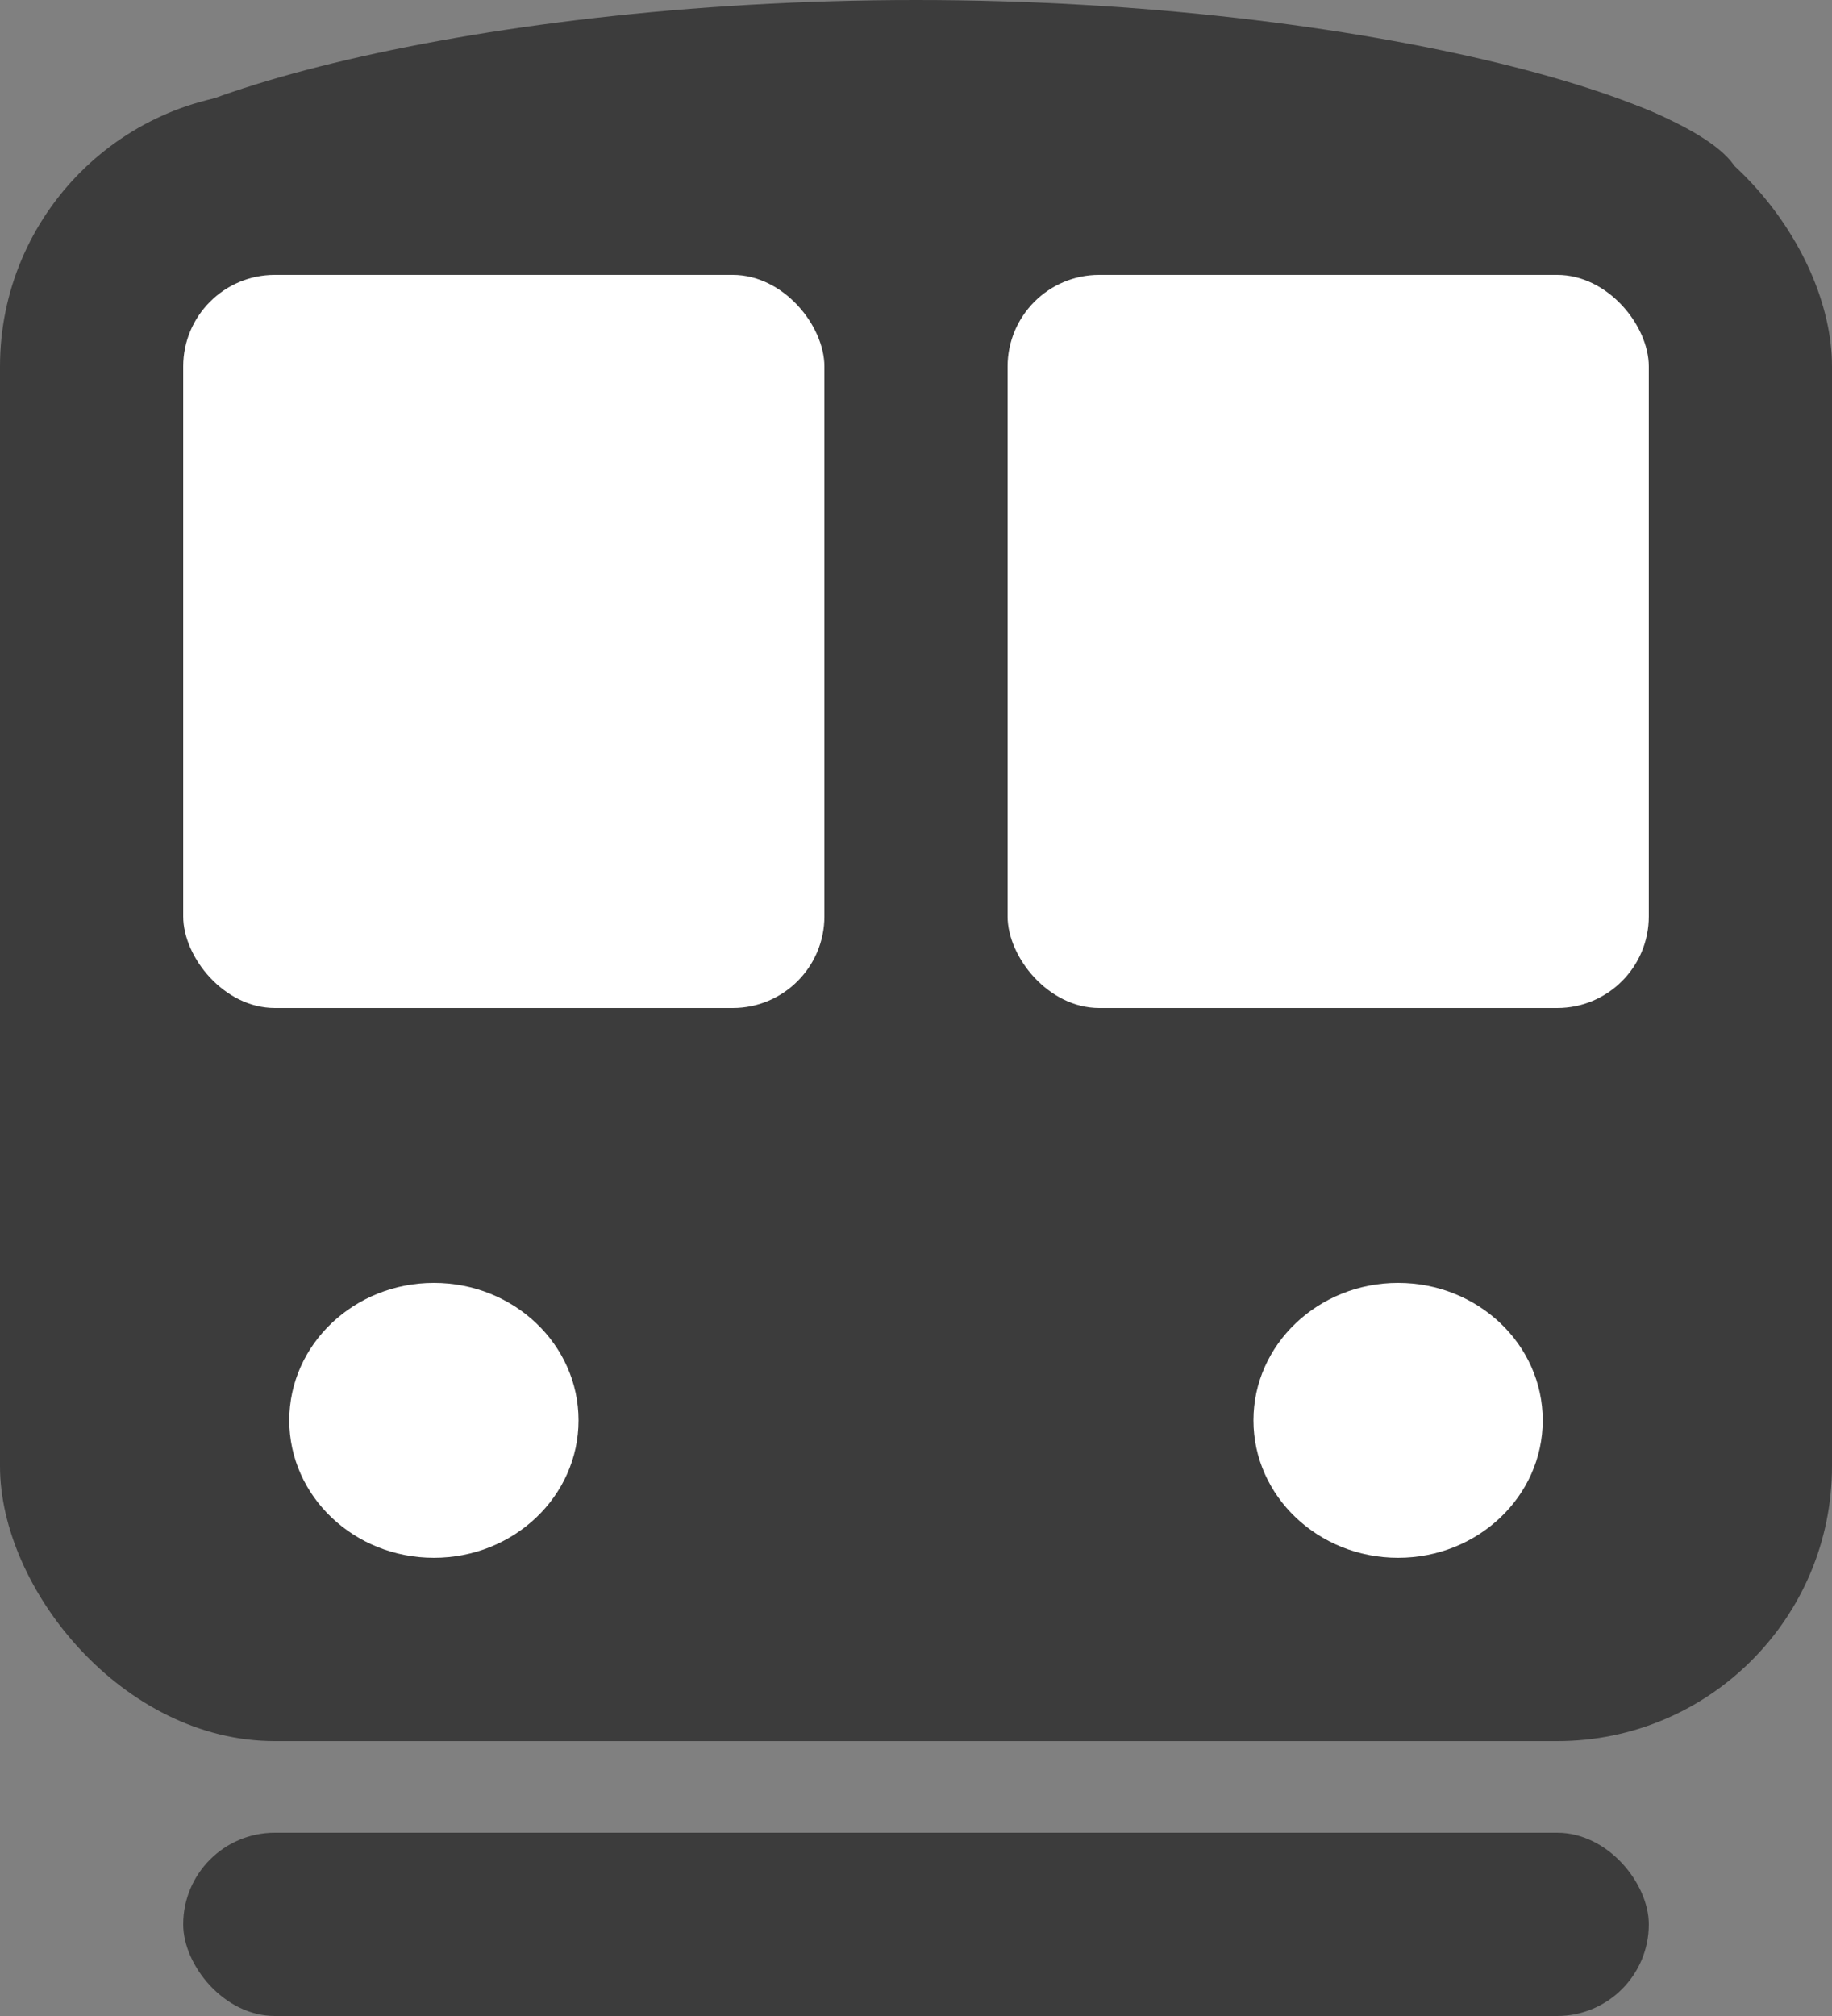
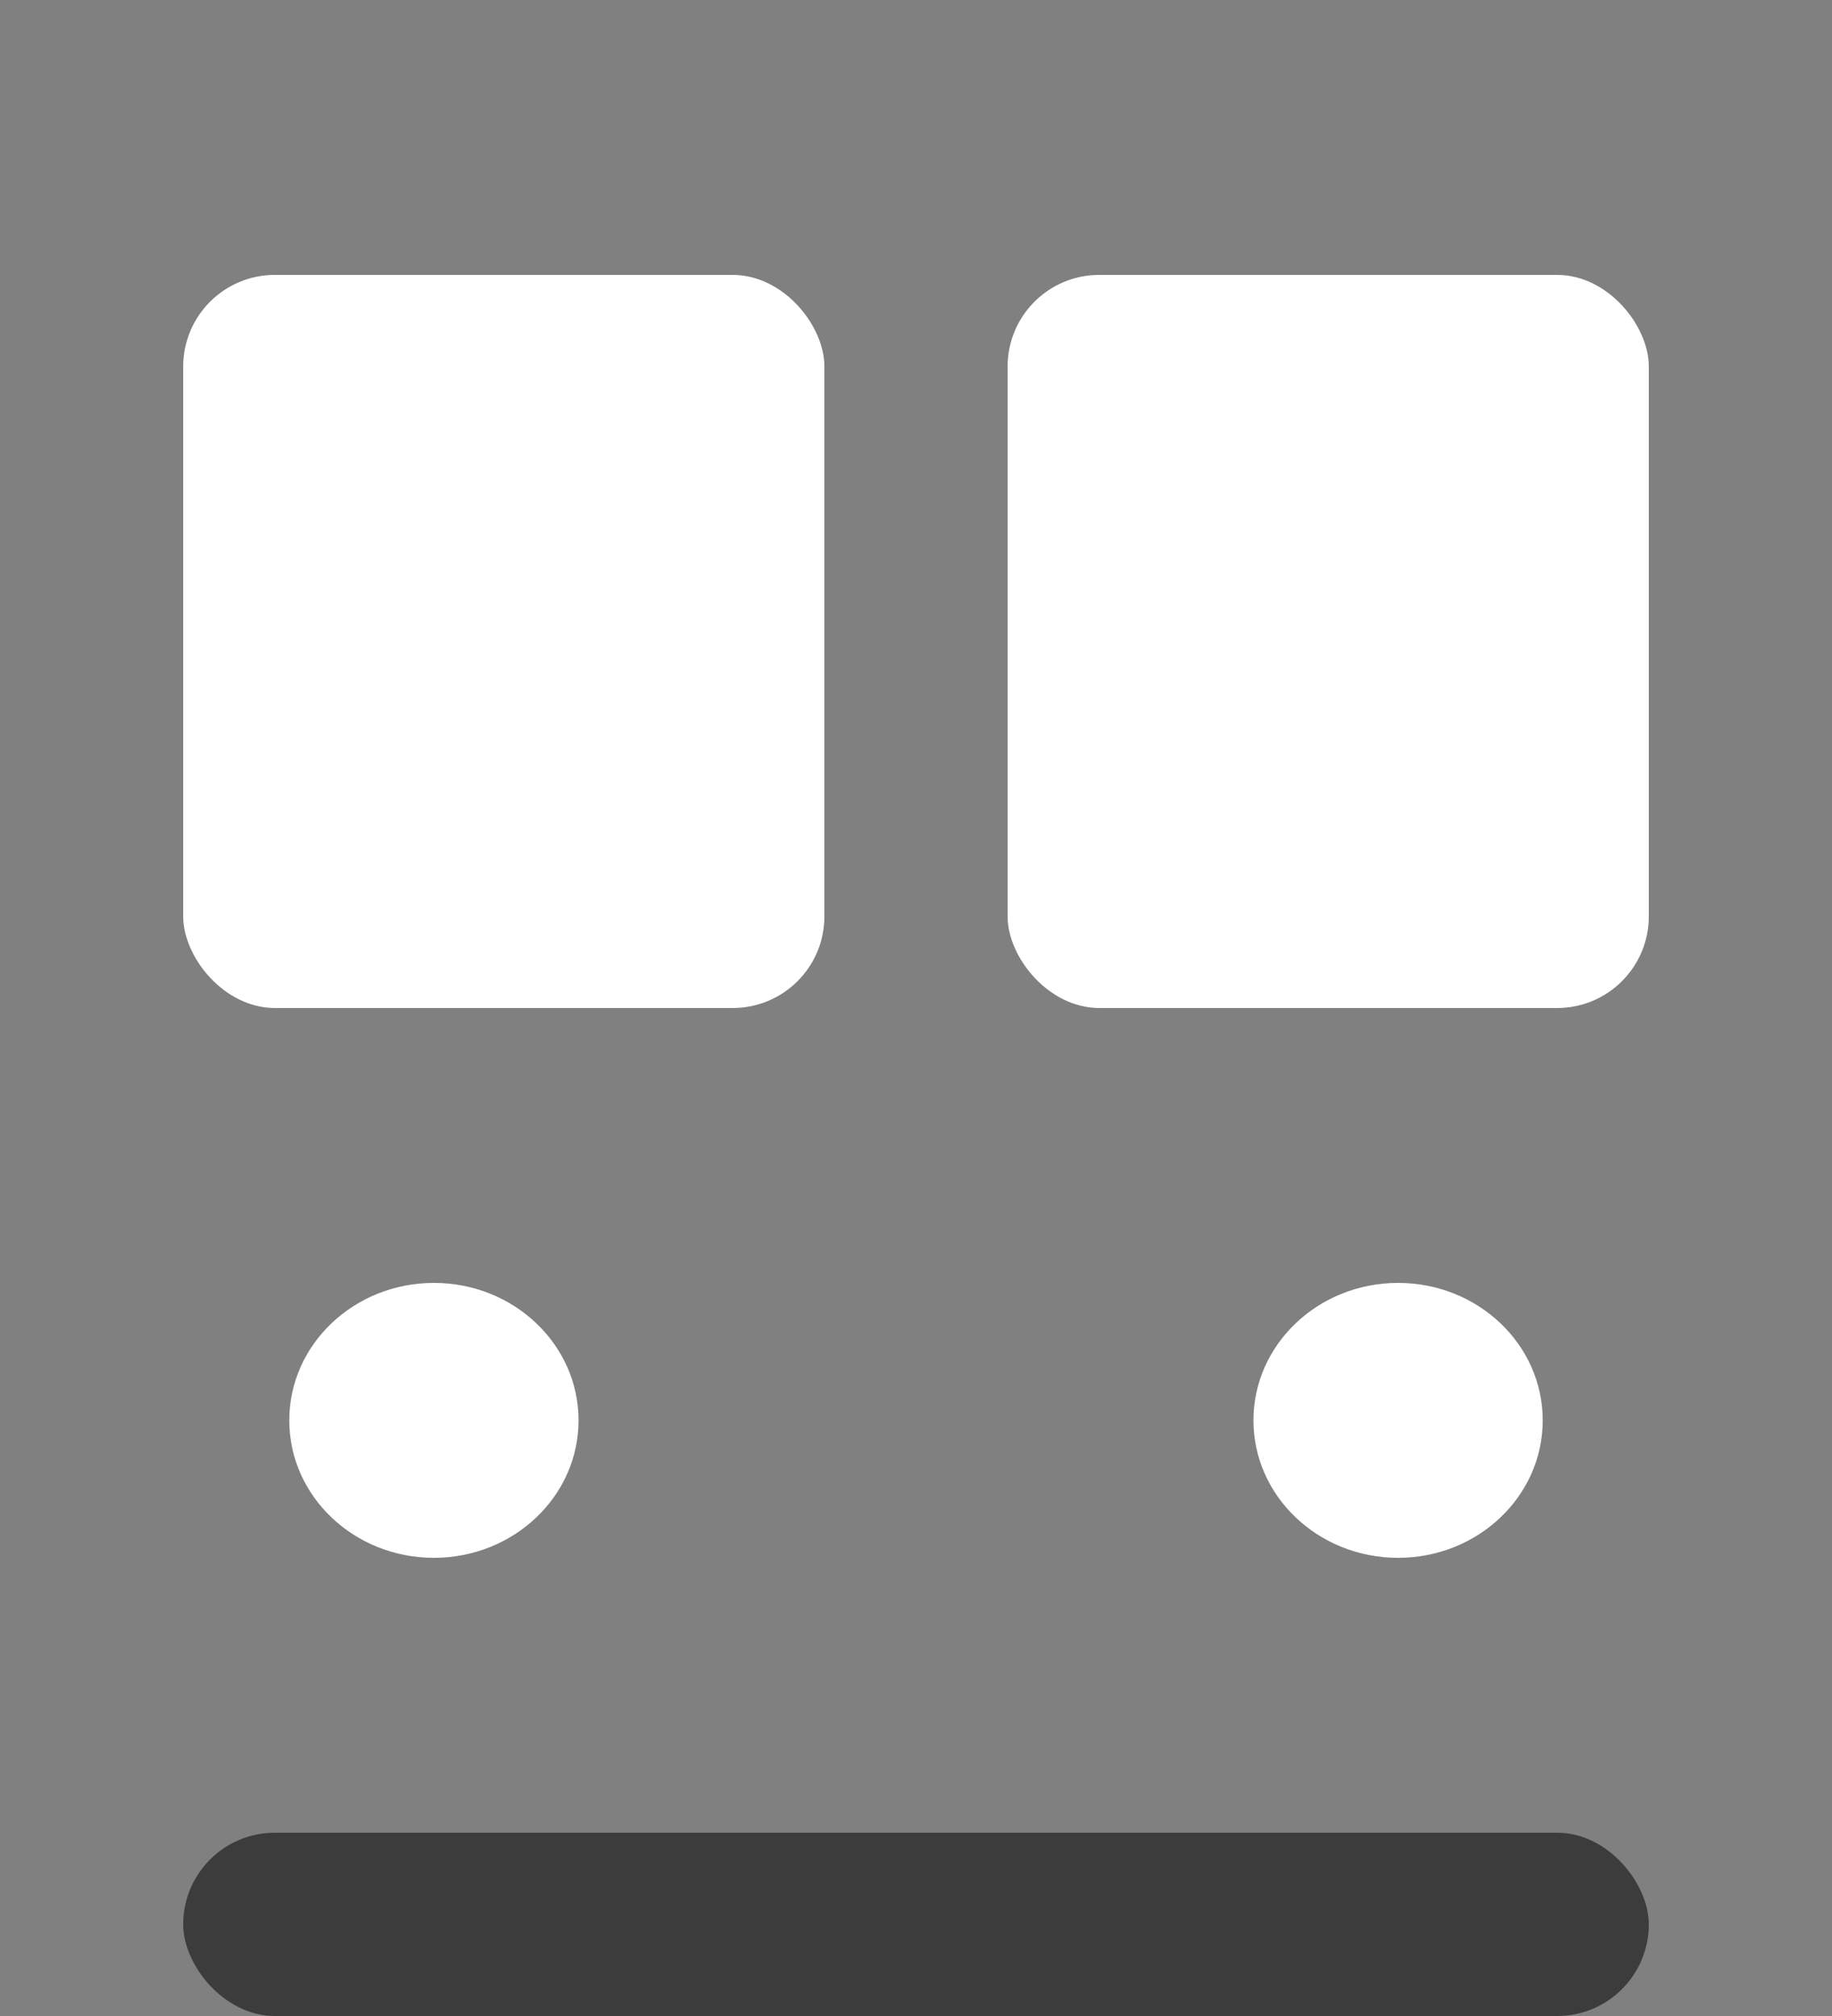
<svg xmlns="http://www.w3.org/2000/svg" width="20" height="22" viewBox="0 0 20 22" fill="none">
  <rect x="0" y="0" width="20" height="22" fill="#808080" stroke="none" />
  <g id="Group 2680">
    <g id="Group 2666">
-       <rect id="Rectangle 950" y="1" width="20" height="18" rx="3" fill="#3C3C3C" />
      <ellipse id="Ellipse 105" cx="4.737" cy="15.5" rx="1.579" ry="1.5" fill="white" />
      <ellipse id="Ellipse 106" cx="15.263" cy="15.5" rx="1.579" ry="1.5" fill="white" />
    </g>
    <rect id="Rectangle 956" x="2" y="20" width="16" height="2" rx="1" fill="#3C3C3C" />
    <rect id="Rectangle 957" x="2" y="3" width="7" height="8" rx="1" fill="white" />
    <rect id="Rectangle 958" x="11" y="3" width="7" height="8" rx="1" fill="white" />
-     <path id="Ellipse 107" d="M19 2C19 2.828 14.971 3 10 3C5.029 3 1 2.828 1 2C1 1.172 5.029 0 10 0C14.971 0 19 1.172 19 2Z" fill="#3C3C3C" />
  </g>
</svg>